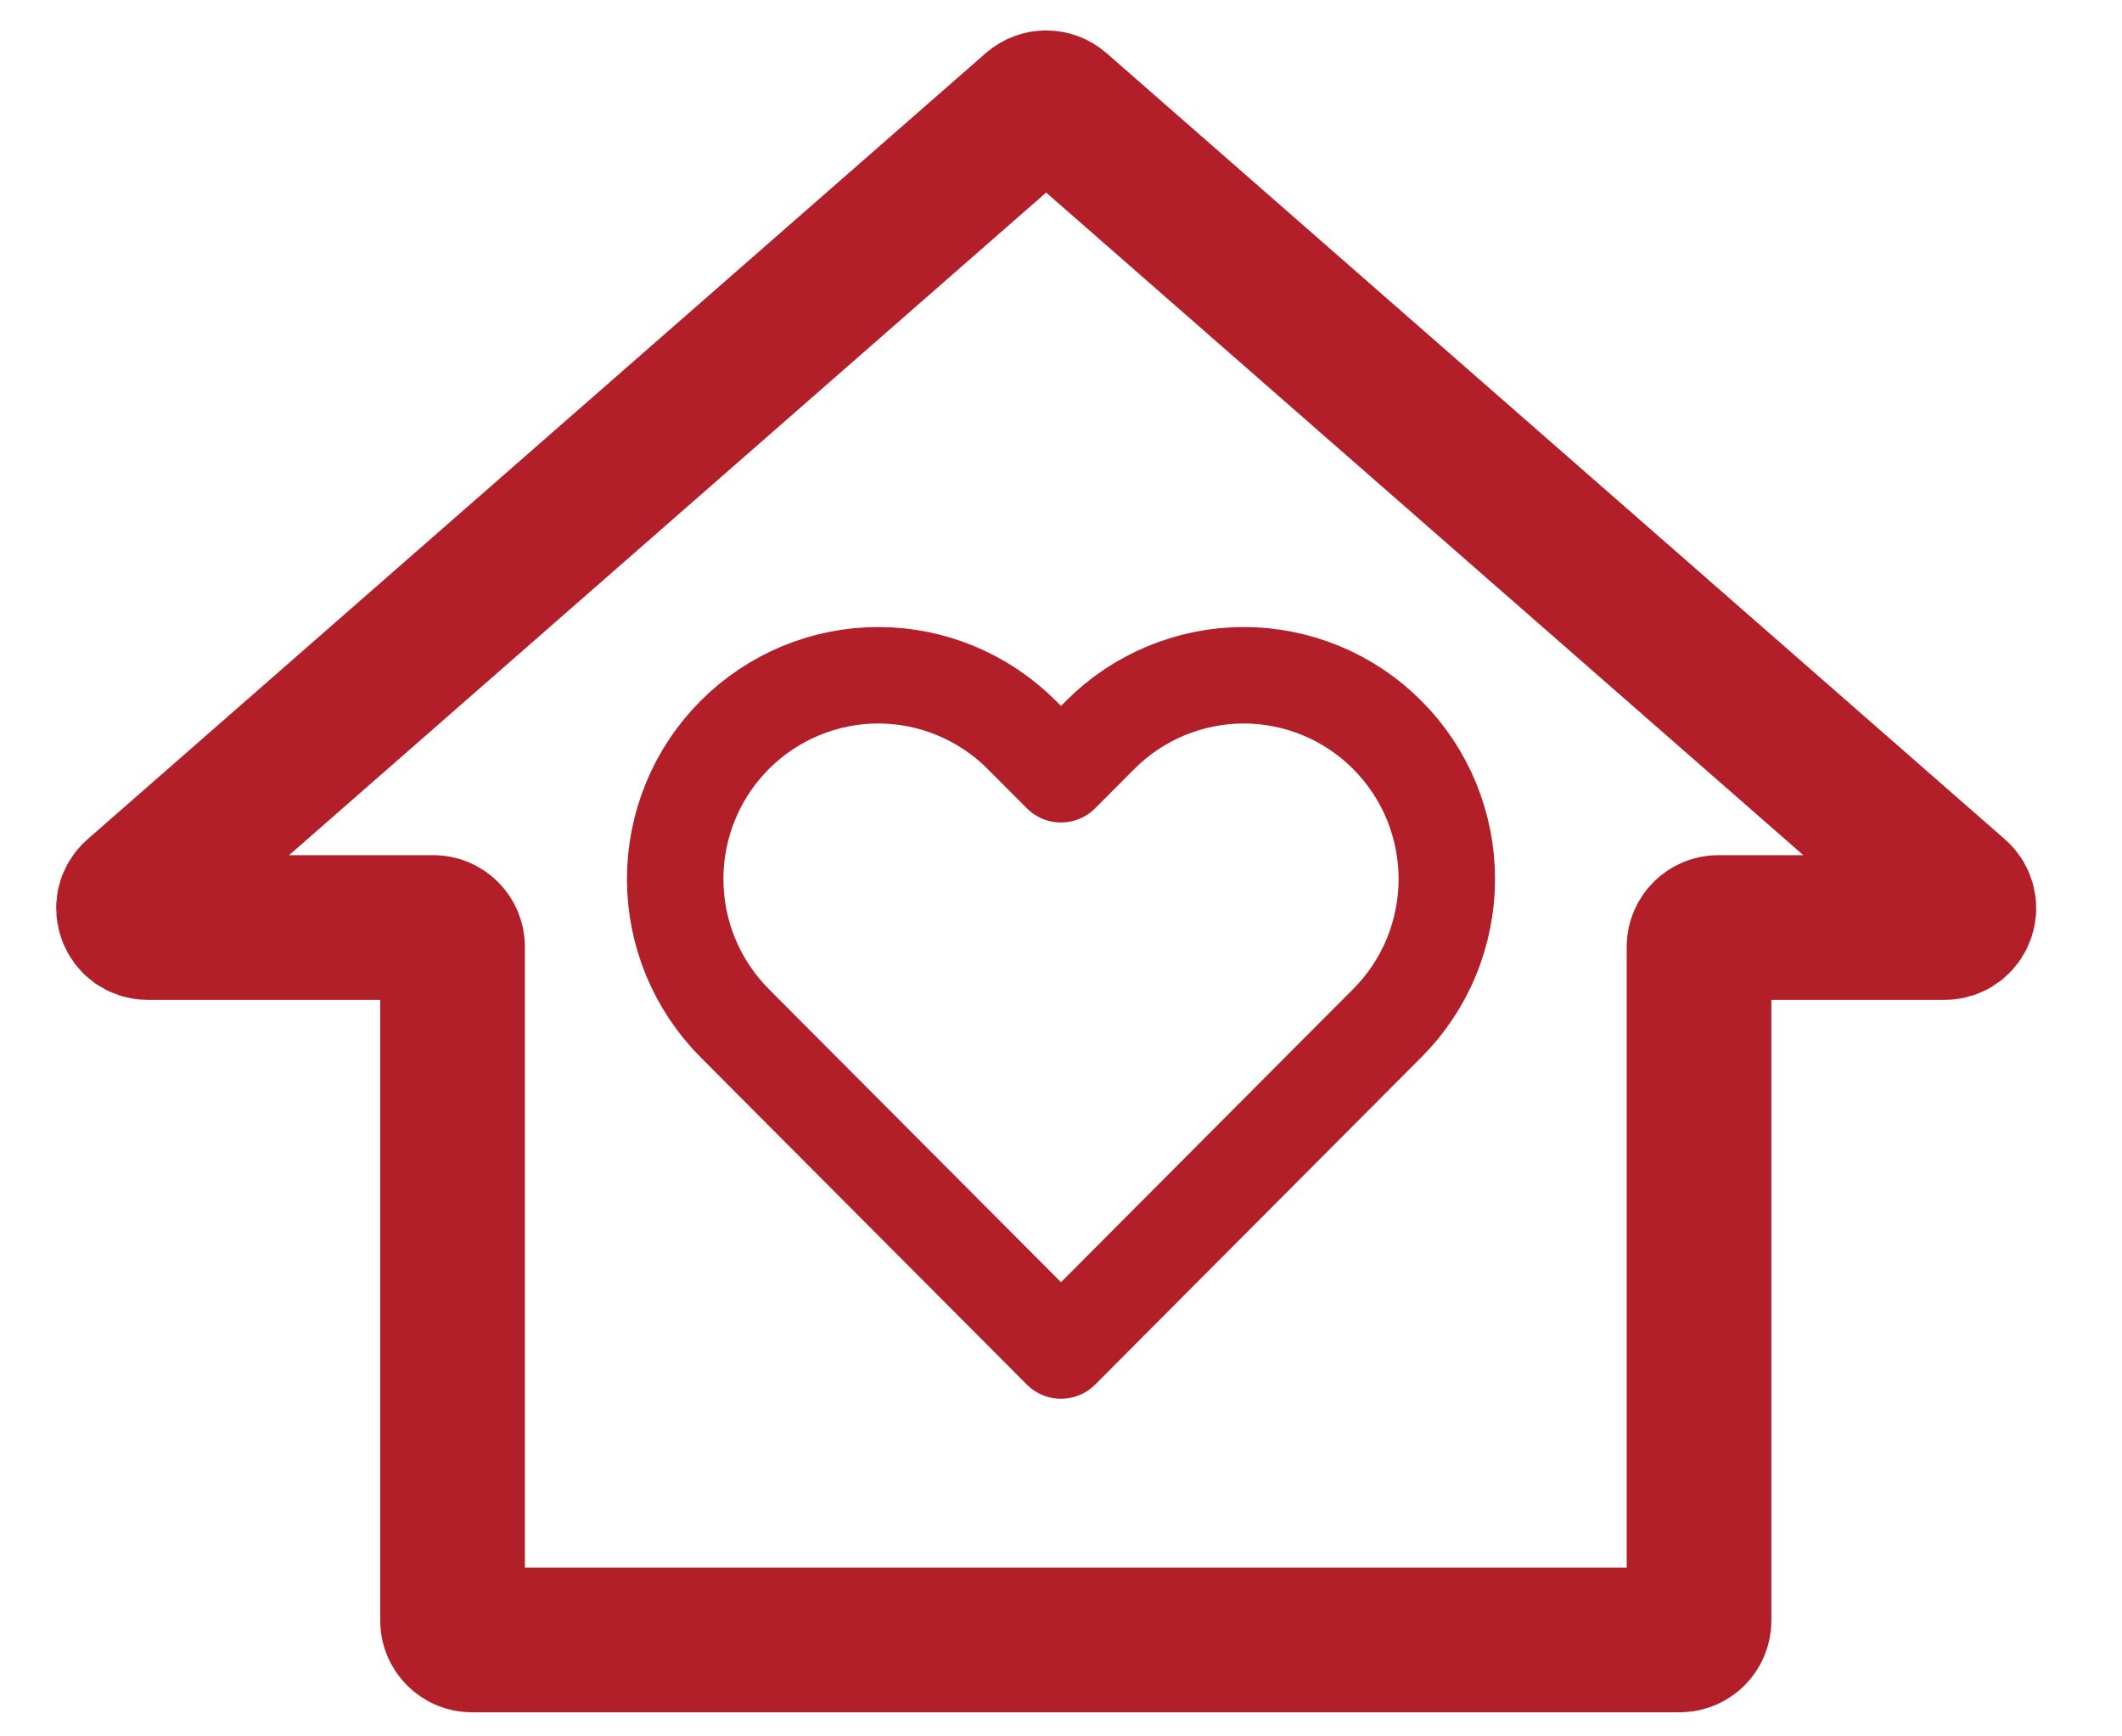
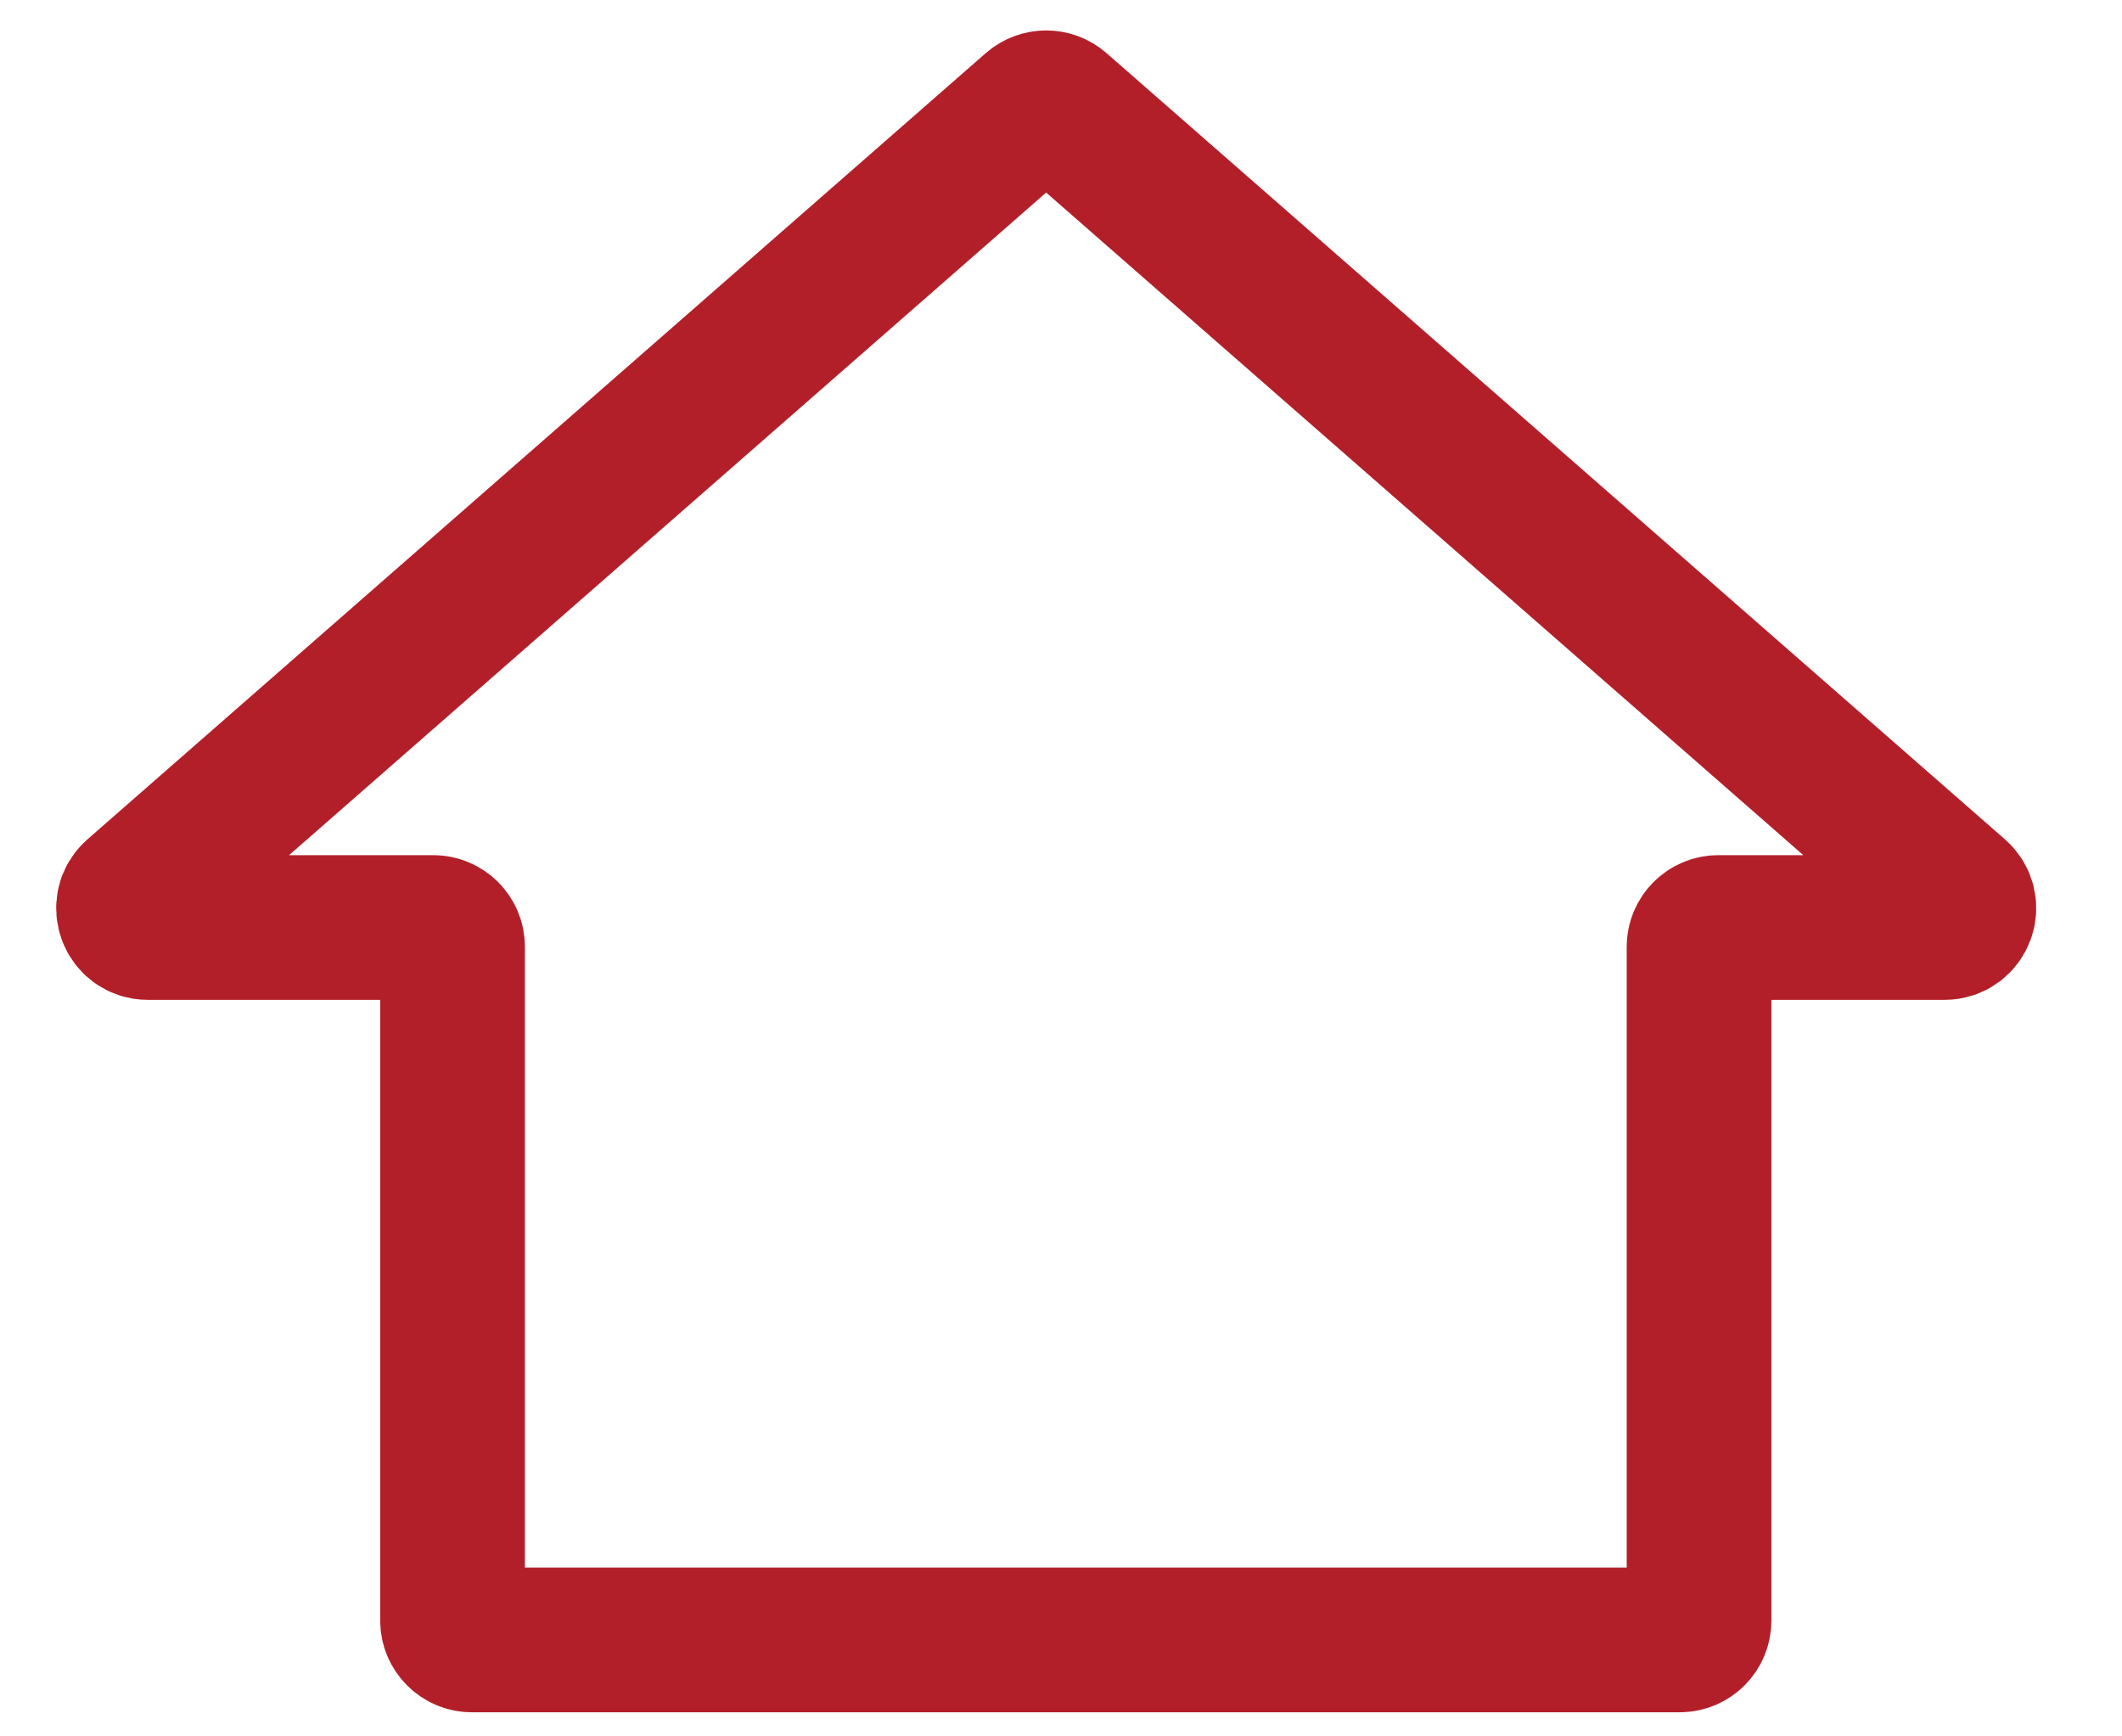
<svg xmlns="http://www.w3.org/2000/svg" fill="none" viewBox="0 0 22 18" height="18" width="22">
  <path stroke-width="1.5" stroke="#B31F29" d="M20.292 9.265L10.978 1.115C10.902 1.049 10.79 1.049 10.714 1.115L1.401 9.265C1.262 9.386 1.348 9.615 1.532 9.615H4.492C4.603 9.615 4.692 9.705 4.692 9.815V16.8C4.692 16.91 4.782 17 4.892 17H17.415C17.526 17 17.615 16.91 17.615 16.8V9.815C17.615 9.705 17.705 9.615 17.815 9.615H20.16C20.345 9.615 20.431 9.386 20.292 9.265Z" />
-   <path stroke-linejoin="round" stroke-linecap="round" stroke="#B31F29" d="M14.383 7.619C14.188 7.423 13.956 7.267 13.7 7.161C13.445 7.055 13.171 7 12.894 7C12.618 7 12.344 7.055 12.089 7.161C11.833 7.267 11.601 7.423 11.406 7.619L11 8.026L10.594 7.619C10.199 7.223 9.664 7 9.105 7C8.547 7 8.012 7.223 7.617 7.619C7.222 8.015 7 8.552 7 9.112C7 9.673 7.222 10.21 7.617 10.606L8.022 11.013L11 14L13.977 11.013L14.383 10.606C14.579 10.41 14.734 10.177 14.84 9.921C14.945 9.664 15 9.39 15 9.112C15 8.835 14.945 8.56 14.84 8.304C14.734 8.048 14.579 7.815 14.383 7.619Z" />
</svg>